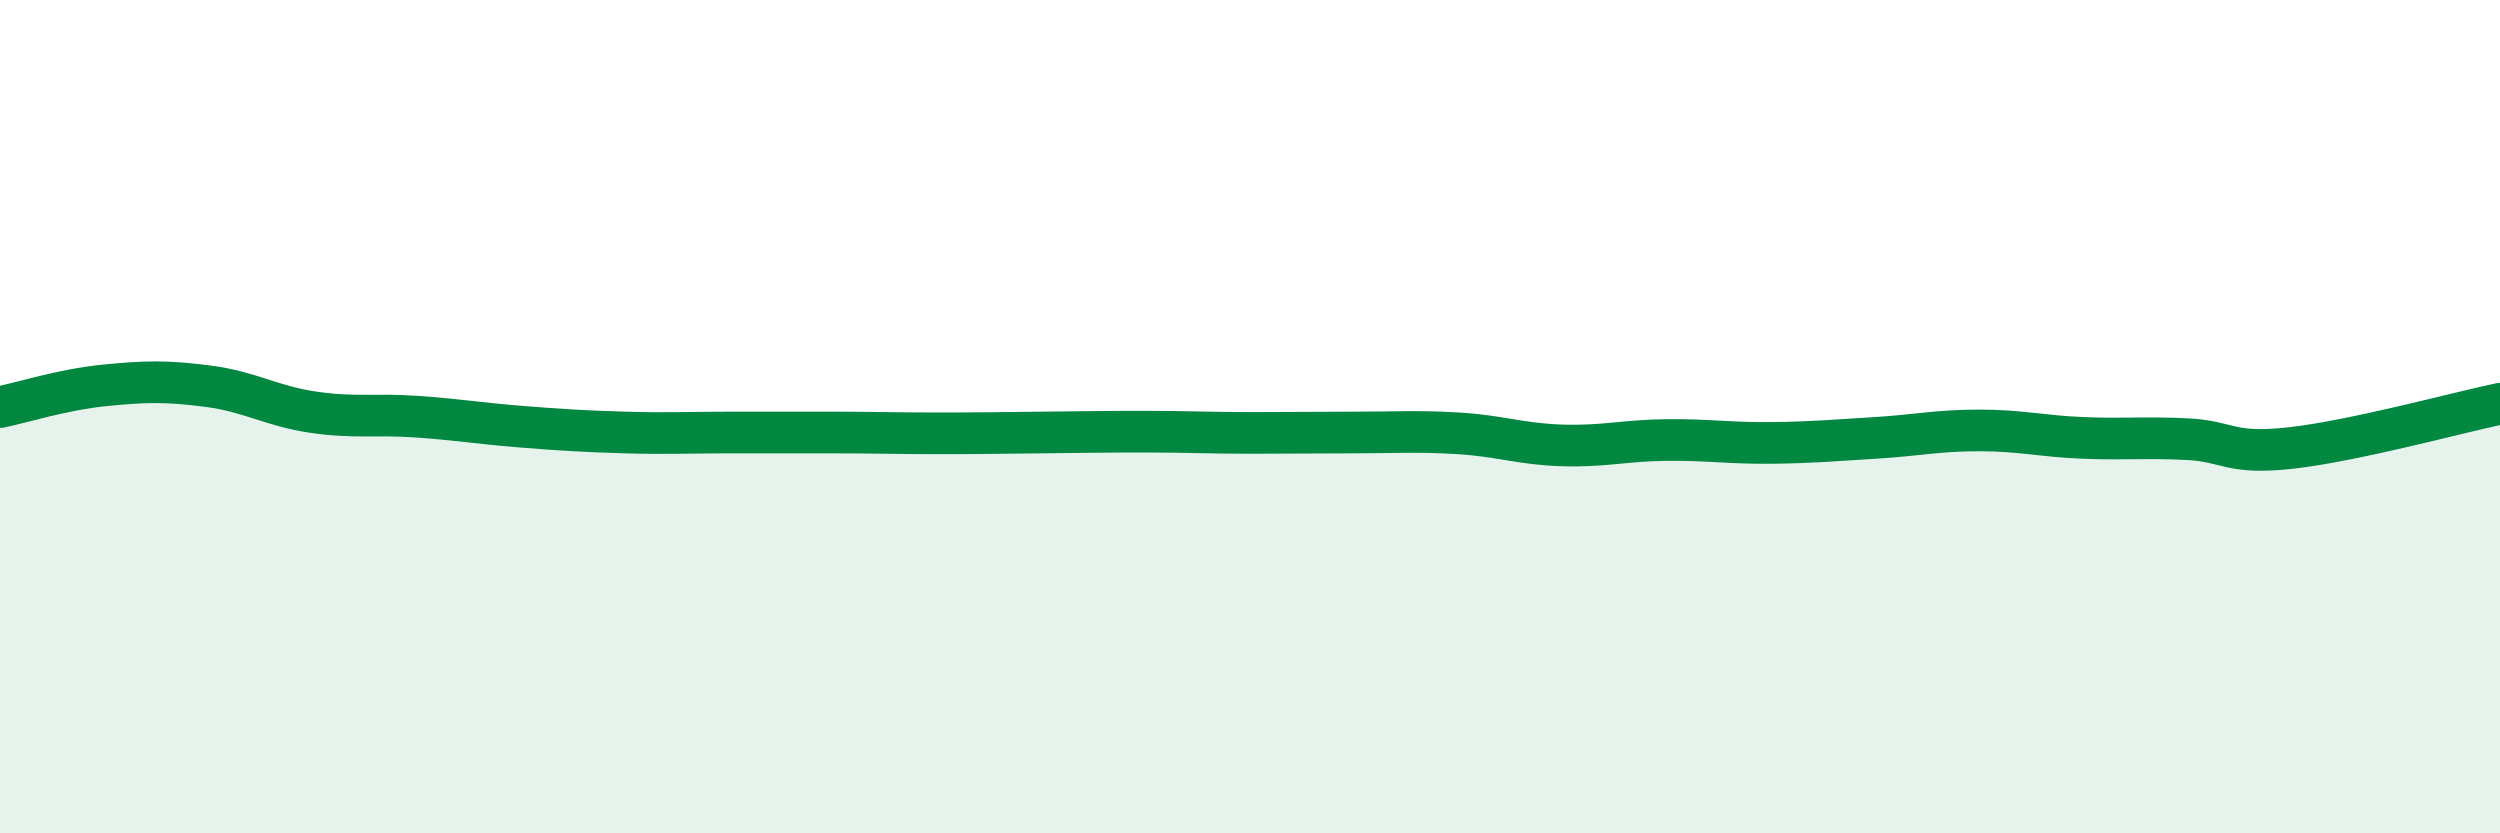
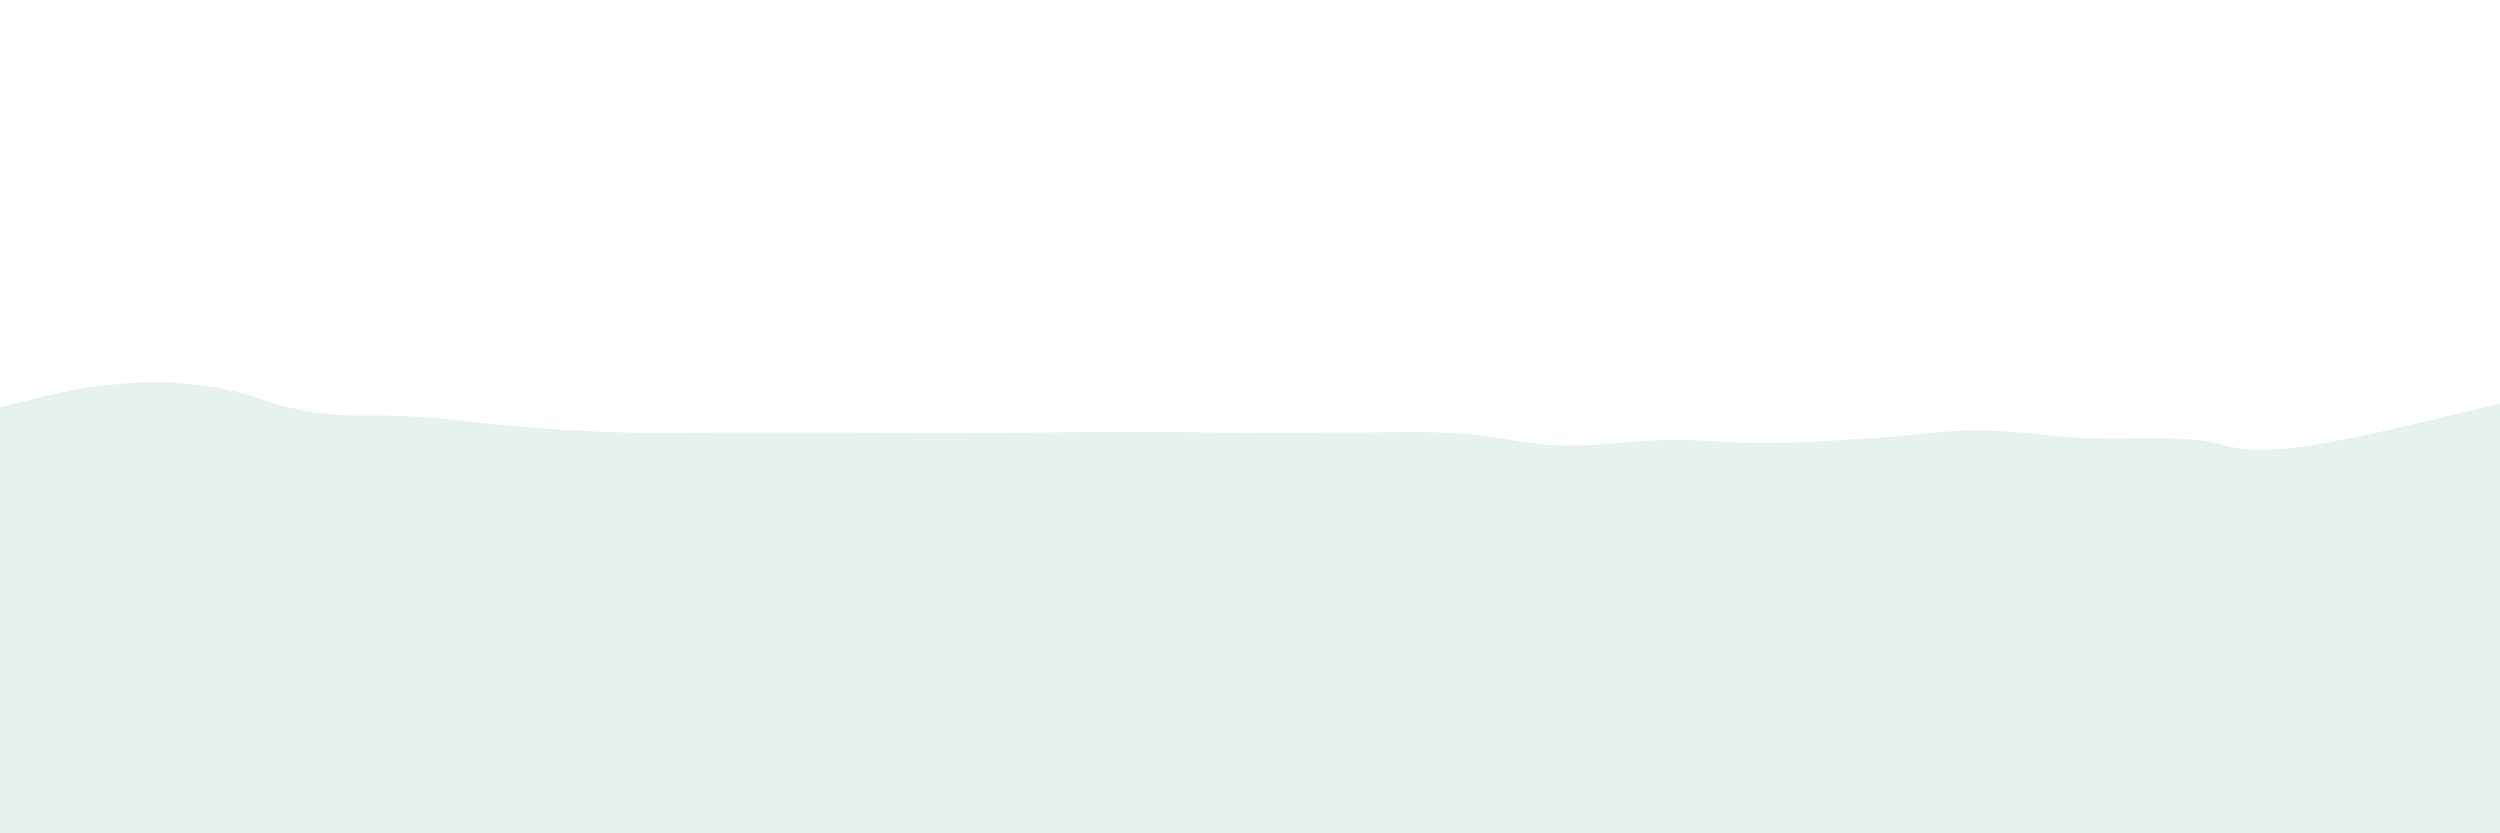
<svg xmlns="http://www.w3.org/2000/svg" width="60" height="20" viewBox="0 0 60 20">
  <path d="M 0,9.77 C 0.5,9.67 1.5,9.35 2.5,9.25 C 3.5,9.15 4,9.14 5,9.27 C 6,9.4 6.5,9.74 7.5,9.89 C 8.5,10.04 9,9.93 10,10 C 11,10.07 11.5,10.16 12.5,10.24 C 13.5,10.32 14,10.35 15,10.38 C 16,10.41 16.5,10.38 17.5,10.38 C 18.5,10.38 19,10.38 20,10.38 C 21,10.38 21.5,10.4 22.5,10.4 C 23.5,10.4 24,10.39 25,10.38 C 26,10.37 26.5,10.36 27.5,10.36 C 28.5,10.36 29,10.39 30,10.39 C 31,10.39 31.5,10.38 32.5,10.38 C 33.5,10.38 34,10.34 35,10.4 C 36,10.46 36.5,10.66 37.5,10.69 C 38.5,10.72 39,10.57 40,10.56 C 41,10.55 41.5,10.64 42.5,10.63 C 43.5,10.62 44,10.57 45,10.51 C 46,10.45 46.5,10.33 47.5,10.33 C 48.5,10.33 49,10.47 50,10.51 C 51,10.55 51.5,10.49 52.5,10.54 C 53.5,10.59 53.5,10.92 55,10.75 C 56.5,10.58 59,9.9 60,9.69L60 20L0 20Z" fill="#008740" opacity="0.1" stroke-linecap="round" stroke-linejoin="round" />
-   <path d="M 0,9.77 C 0.5,9.67 1.5,9.35 2.5,9.25 C 3.5,9.15 4,9.14 5,9.27 C 6,9.4 6.5,9.74 7.5,9.89 C 8.5,10.04 9,9.93 10,10 C 11,10.07 11.5,10.16 12.5,10.24 C 13.5,10.32 14,10.35 15,10.38 C 16,10.41 16.5,10.38 17.5,10.38 C 18.5,10.38 19,10.38 20,10.38 C 21,10.38 21.5,10.4 22.5,10.4 C 23.5,10.4 24,10.39 25,10.38 C 26,10.37 26.5,10.36 27.5,10.36 C 28.5,10.36 29,10.39 30,10.39 C 31,10.39 31.5,10.38 32.5,10.38 C 33.5,10.38 34,10.34 35,10.4 C 36,10.46 36.5,10.66 37.5,10.69 C 38.5,10.72 39,10.57 40,10.56 C 41,10.55 41.5,10.64 42.5,10.63 C 43.5,10.62 44,10.57 45,10.51 C 46,10.45 46.5,10.33 47.5,10.33 C 48.5,10.33 49,10.47 50,10.51 C 51,10.55 51.5,10.49 52.5,10.54 C 53.5,10.59 53.5,10.92 55,10.75 C 56.5,10.58 59,9.9 60,9.69" stroke="#008740" stroke-width="1" fill="none" stroke-linecap="round" stroke-linejoin="round" />
</svg>